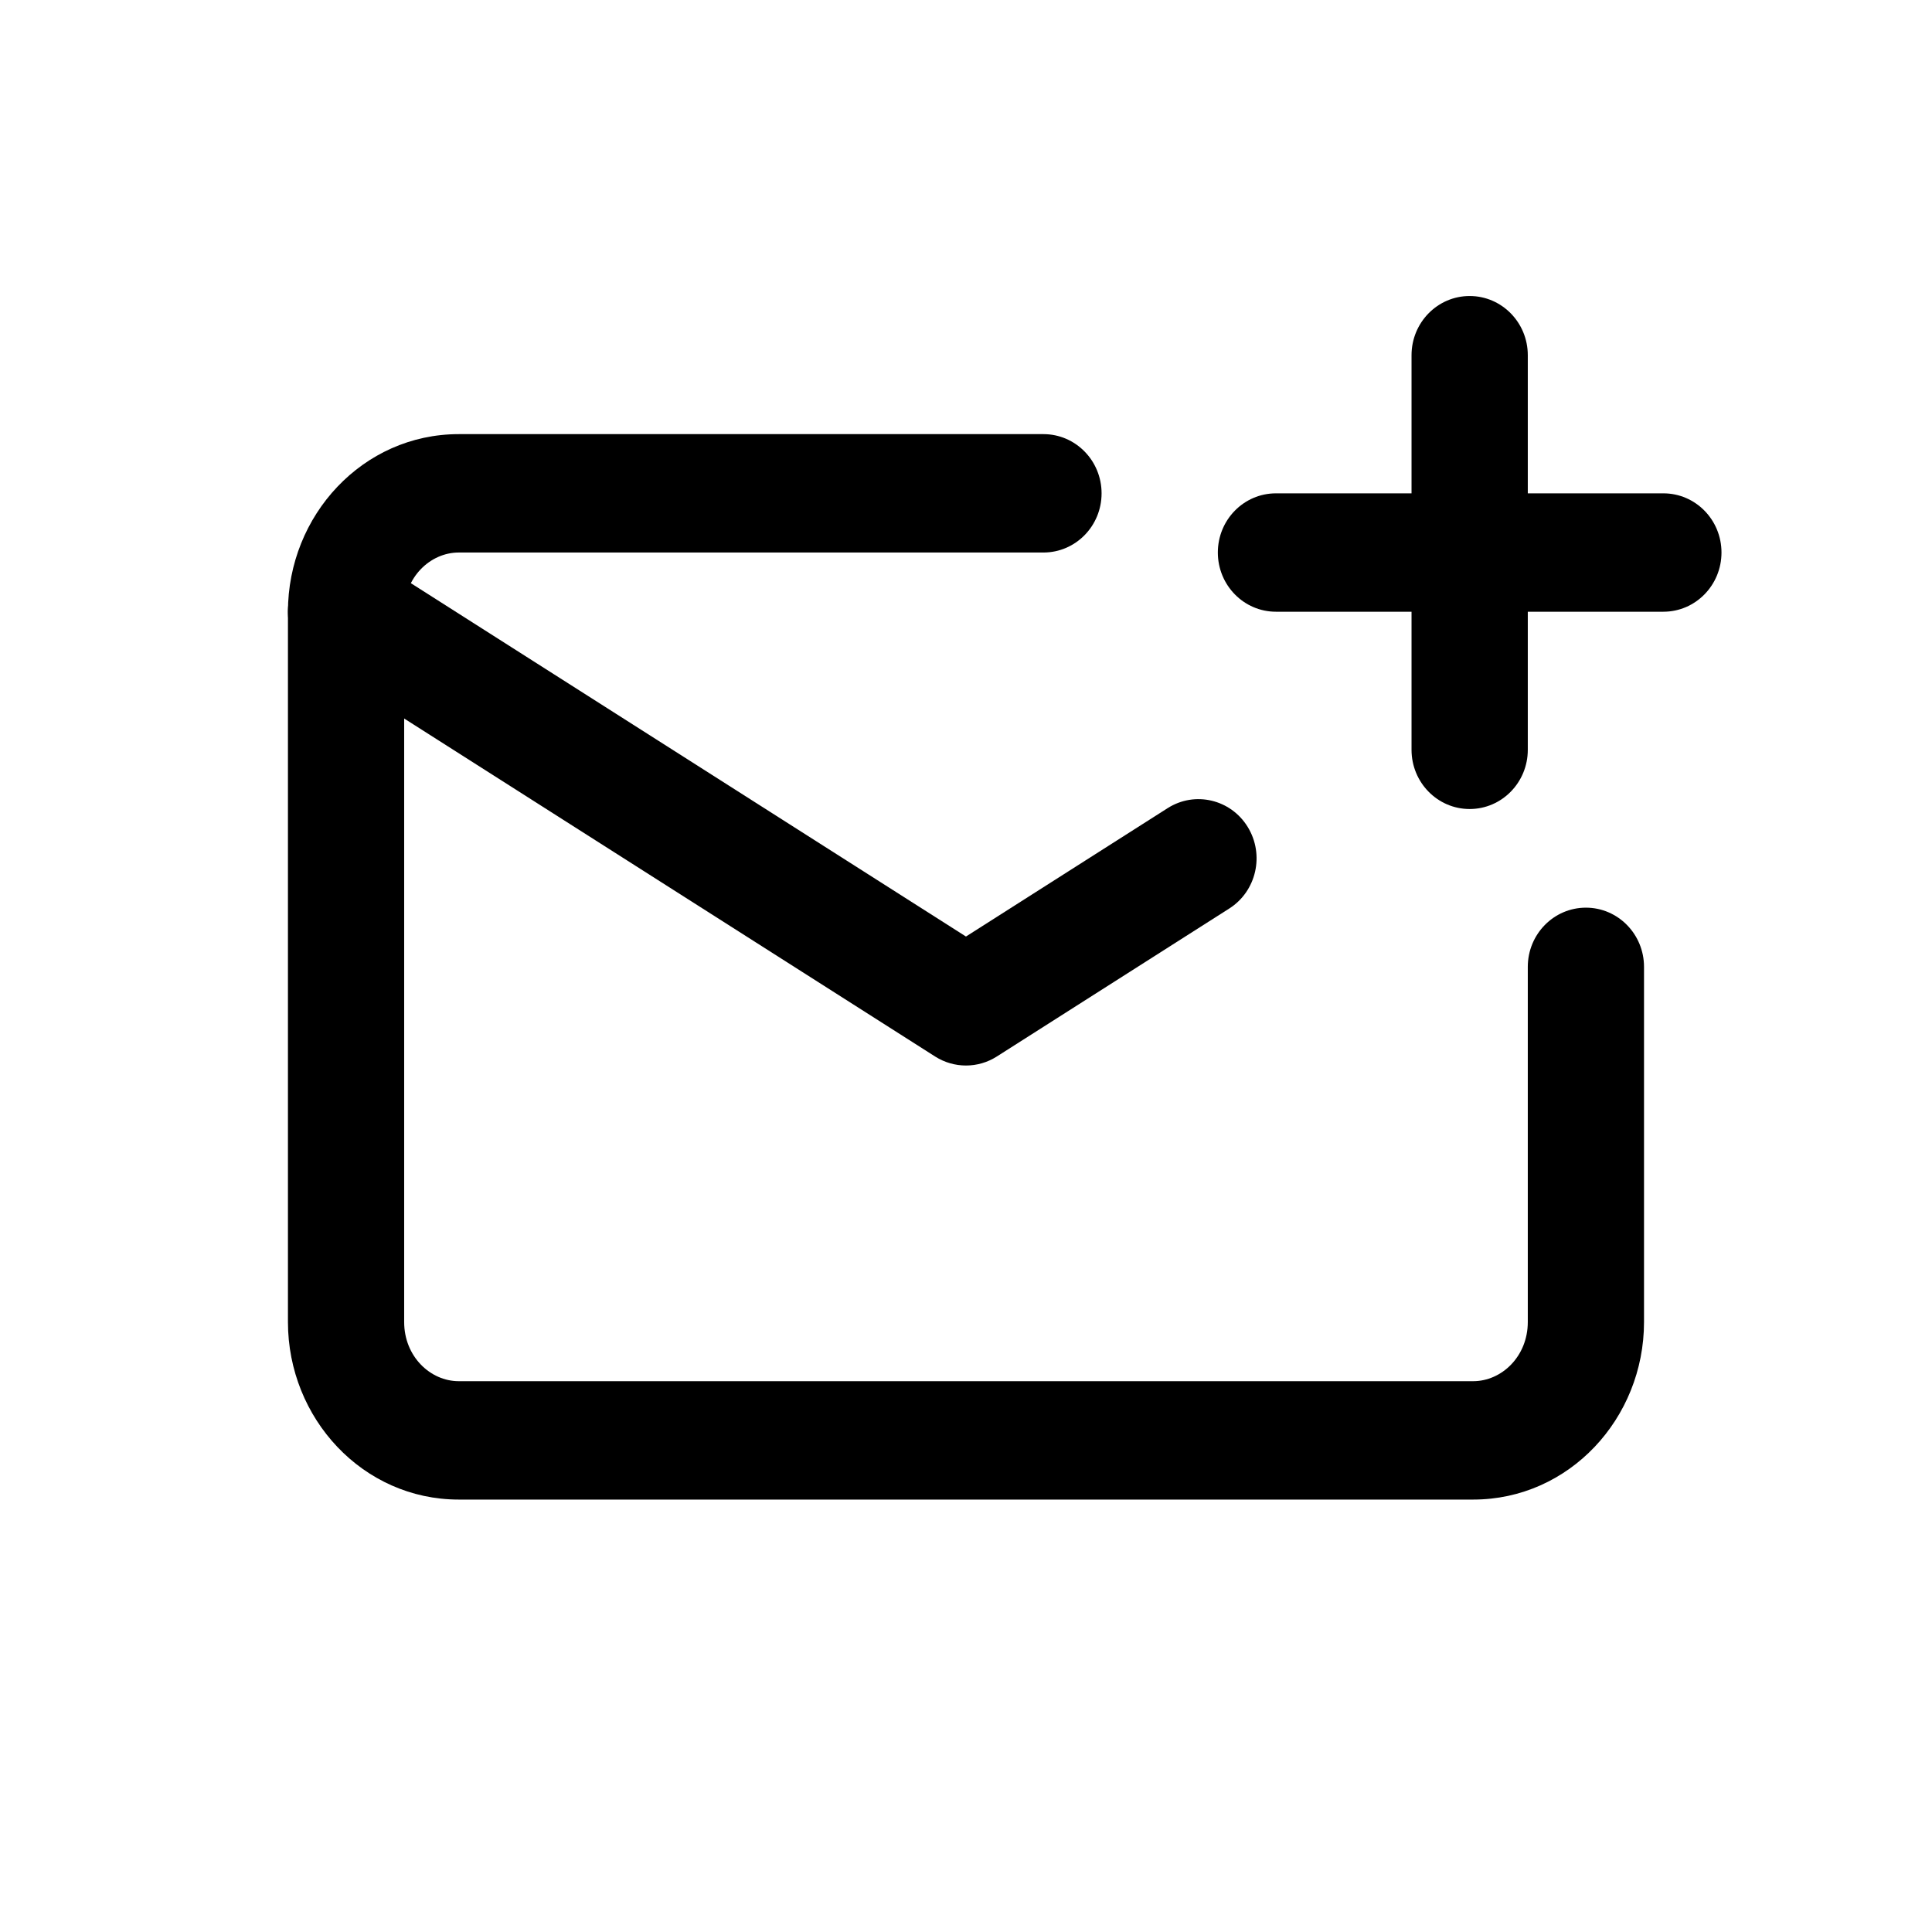
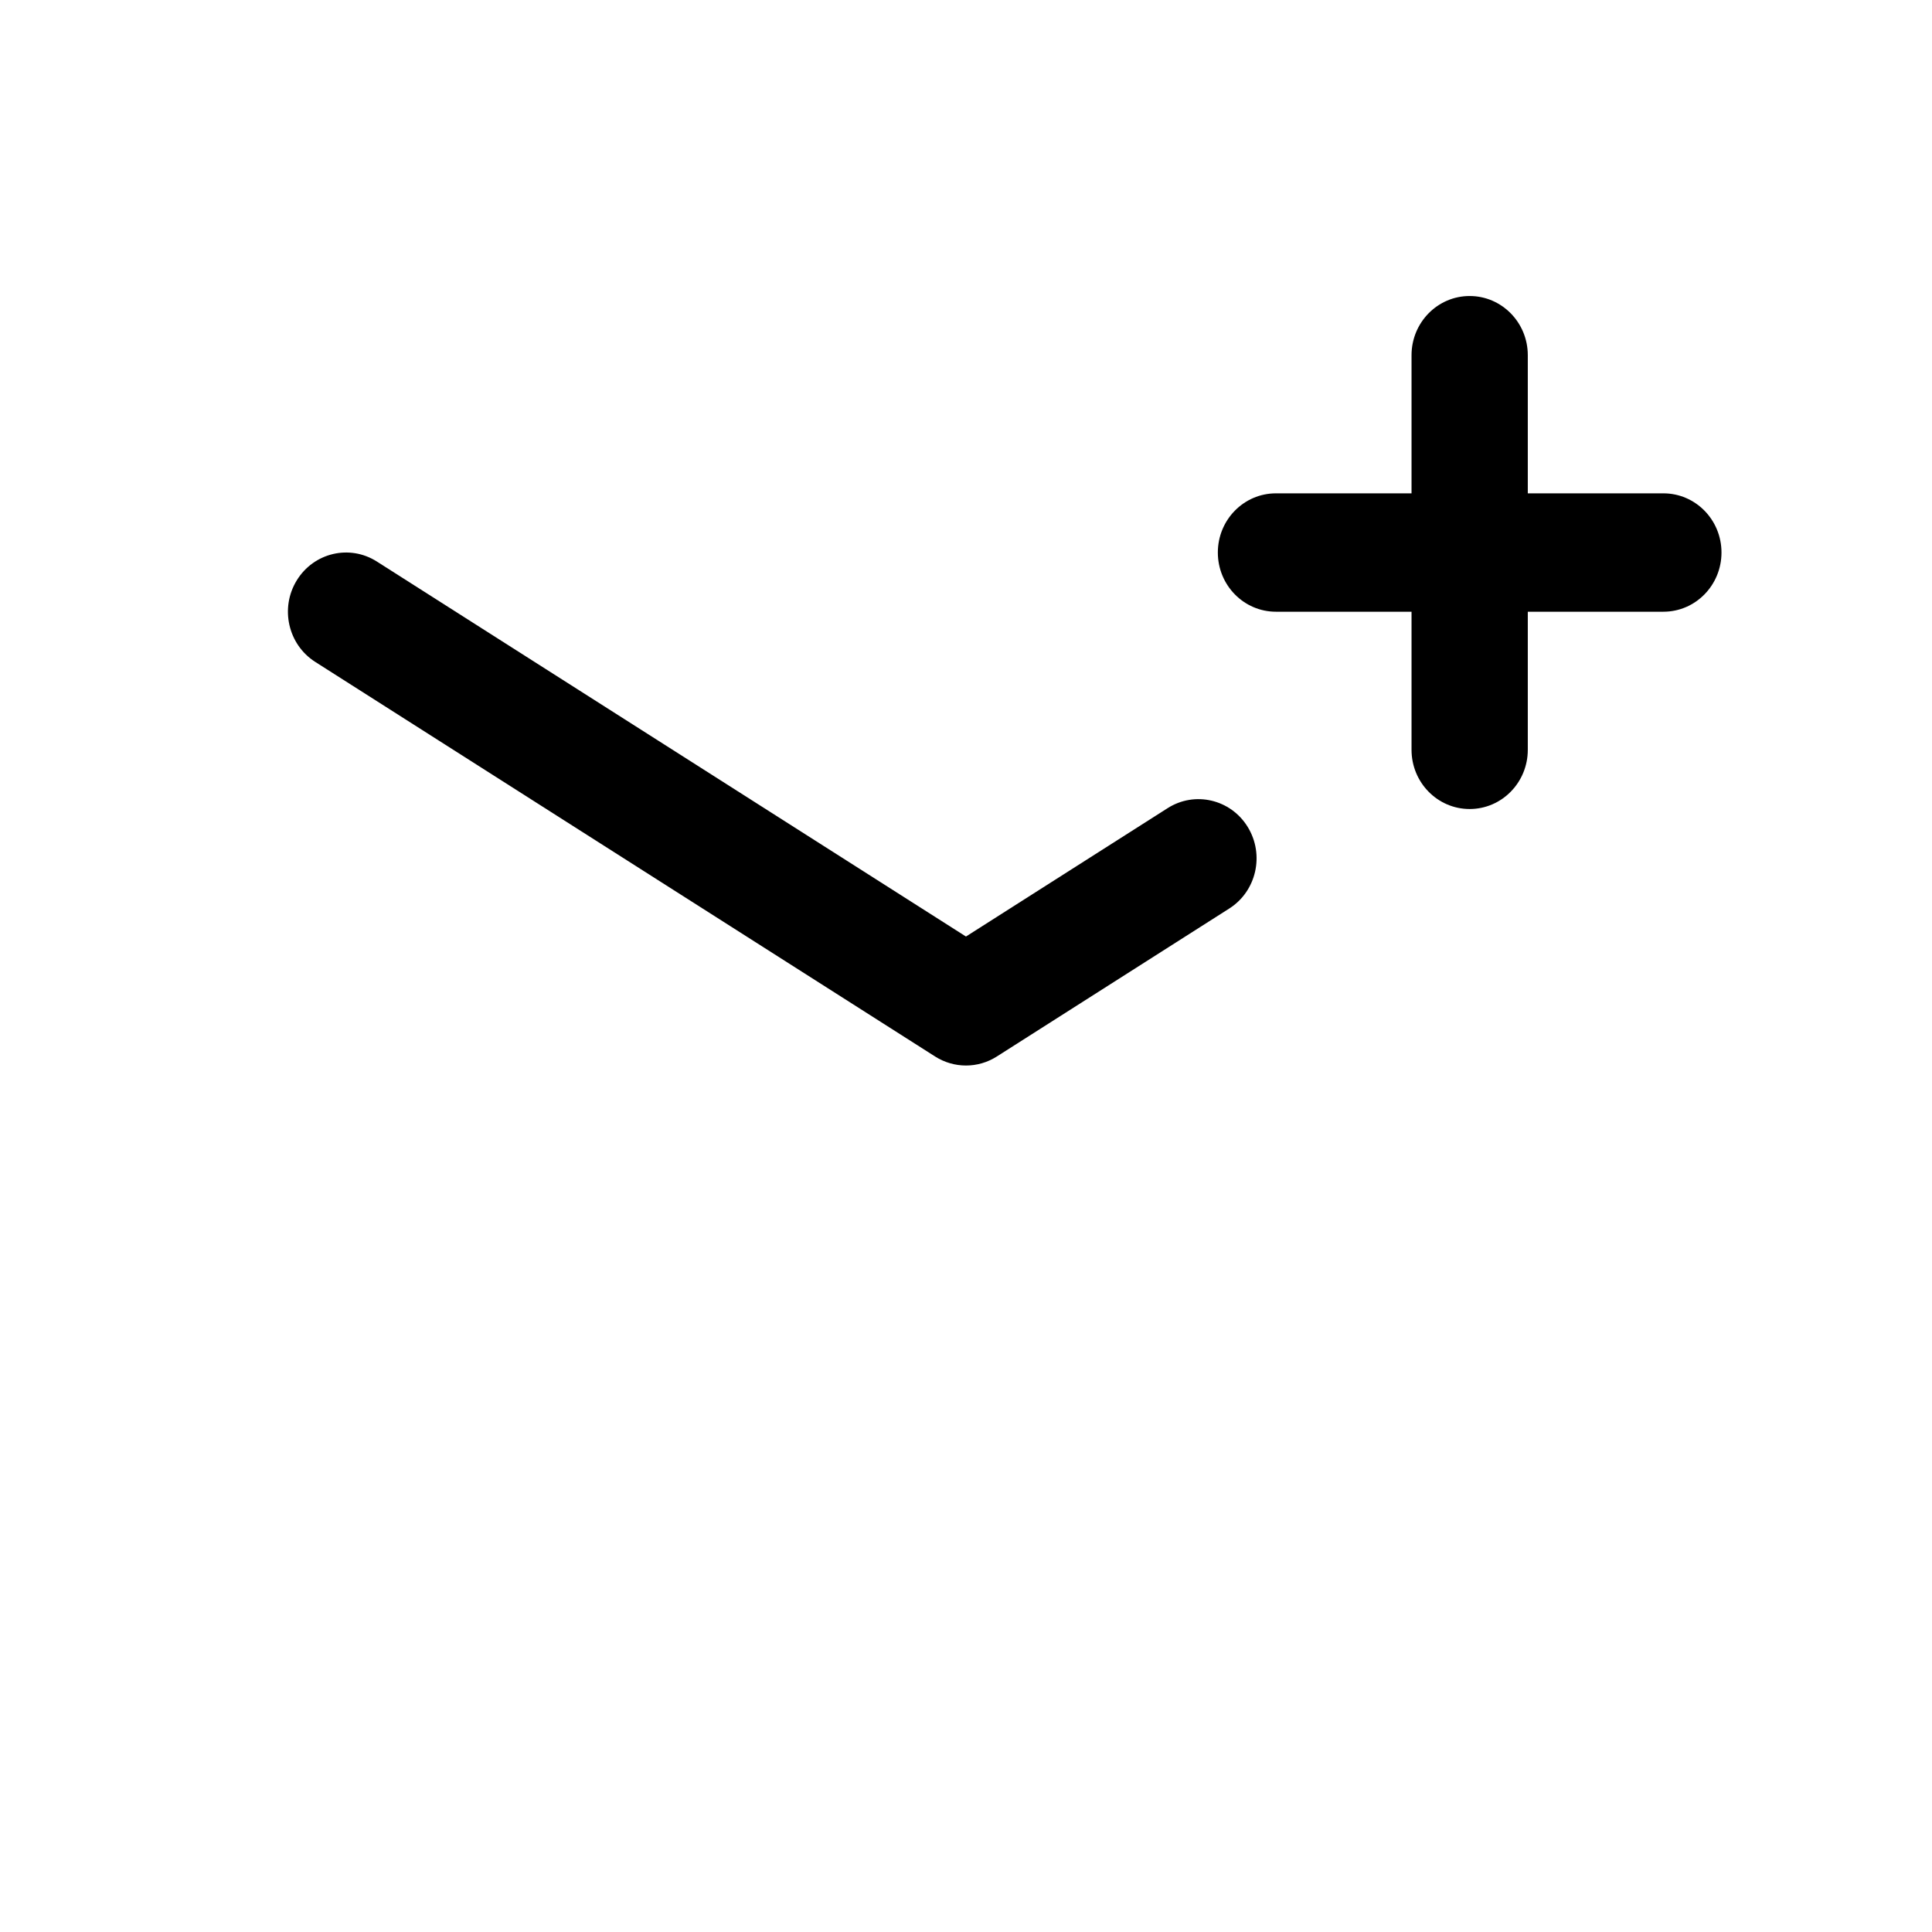
<svg xmlns="http://www.w3.org/2000/svg" width="51" height="51" viewBox="0 0 51 51" fill="none">
  <path fill-rule="evenodd" clip-rule="evenodd" d="M45.443 14.585C45.443 15.448 44.757 16.148 43.909 16.148L33.682 16.148C32.834 16.148 32.148 15.448 32.148 14.585C32.148 13.722 32.834 13.023 33.682 13.023L43.909 13.023C44.757 13.023 45.443 13.722 45.443 14.585Z" fill="black" />
  <path fill-rule="evenodd" clip-rule="evenodd" d="M38.795 7.814C39.643 7.814 40.33 8.514 40.33 9.377V19.793C40.33 20.656 39.643 21.356 38.795 21.356C37.948 21.356 37.261 20.656 37.261 19.793V9.377C37.261 8.514 37.948 7.814 38.795 7.814Z" fill="black" />
  <path fill-rule="evenodd" clip-rule="evenodd" d="M7.834 15.32C8.283 14.588 9.23 14.365 9.948 14.823L25.499 24.722L30.823 21.333C31.541 20.876 32.488 21.098 32.937 21.83C33.386 22.562 33.168 23.526 32.449 23.983L26.312 27.89C25.815 28.206 25.184 28.206 24.686 27.89L8.322 17.473C7.603 17.015 7.385 16.051 7.834 15.32Z" fill="black" />
-   <path fill-rule="evenodd" clip-rule="evenodd" d="M12.11 14.585C11.358 14.585 10.669 15.239 10.669 16.148L10.669 34.898C10.669 35.806 11.358 36.46 12.11 36.46H38.888C39.64 36.46 40.33 35.806 40.33 34.898L40.33 25.523C40.33 24.66 41.017 23.96 41.864 23.96C42.711 23.96 43.398 24.66 43.398 25.523L43.398 34.898C43.398 37.441 41.423 39.585 38.888 39.585H12.11C9.576 39.585 7.601 37.441 7.601 34.898L7.601 16.148C7.601 13.605 9.576 11.46 12.11 11.46L27.545 11.46C28.392 11.46 29.079 12.16 29.079 13.023C29.079 13.886 28.392 14.585 27.545 14.585L12.11 14.585Z" fill="black" />
</svg>